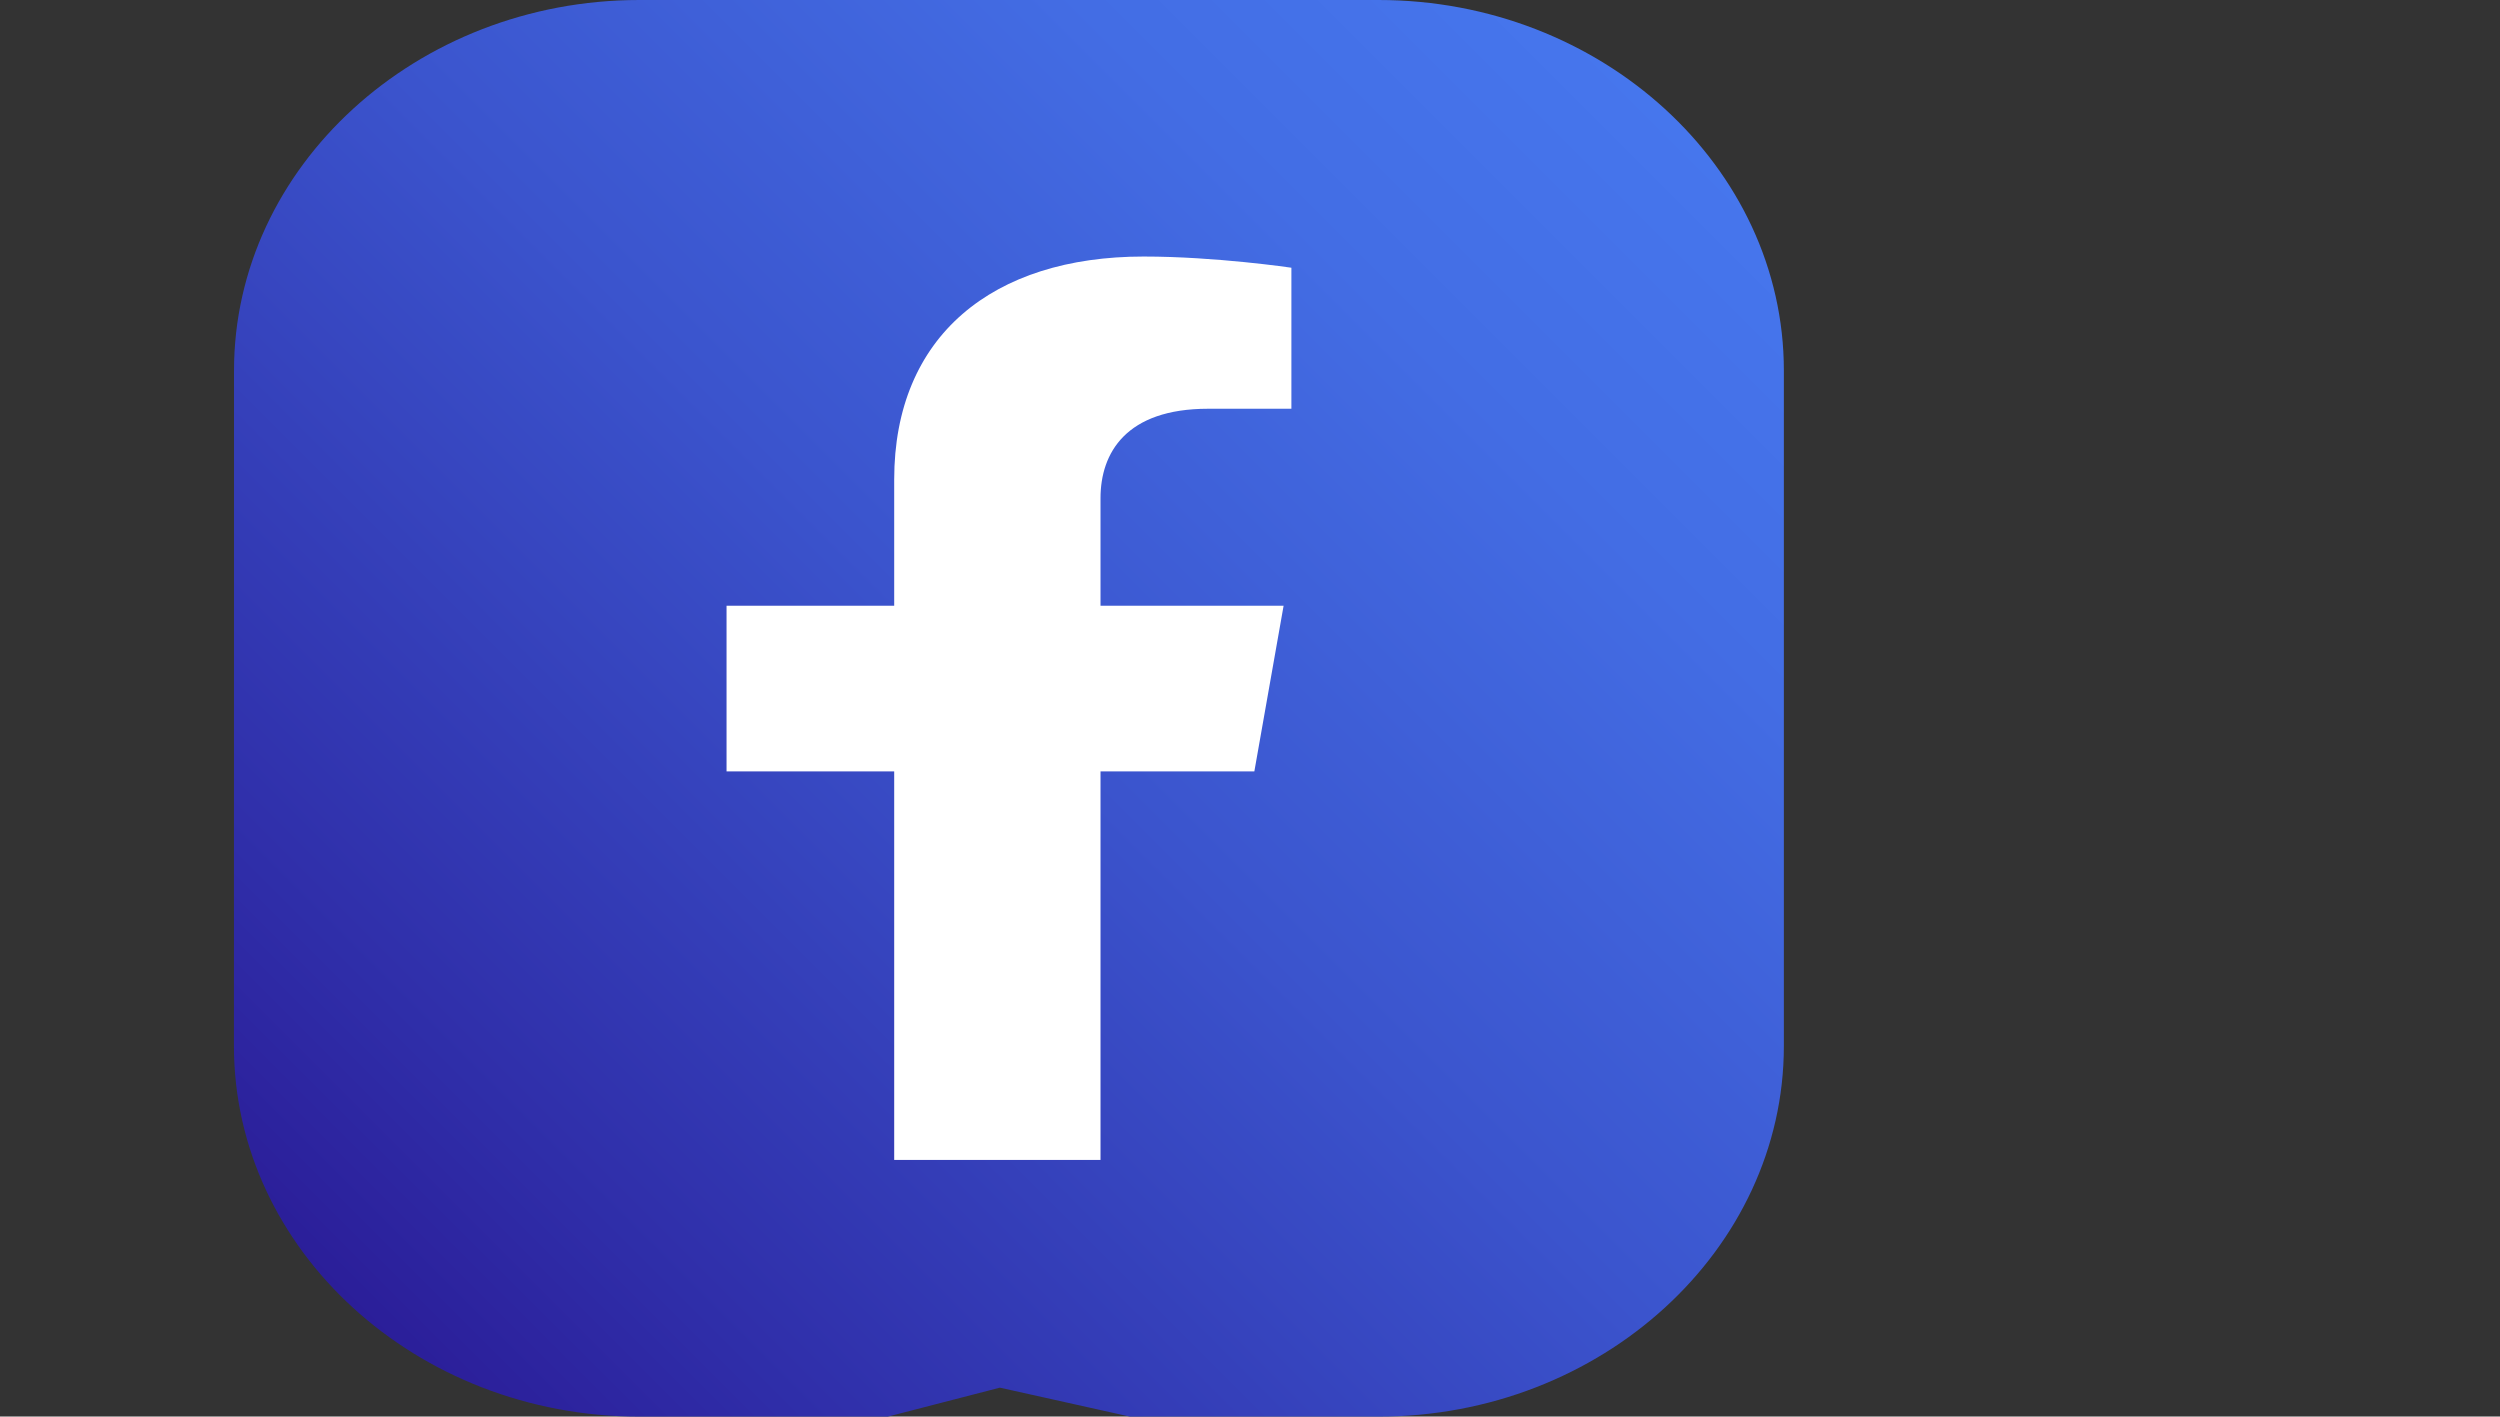
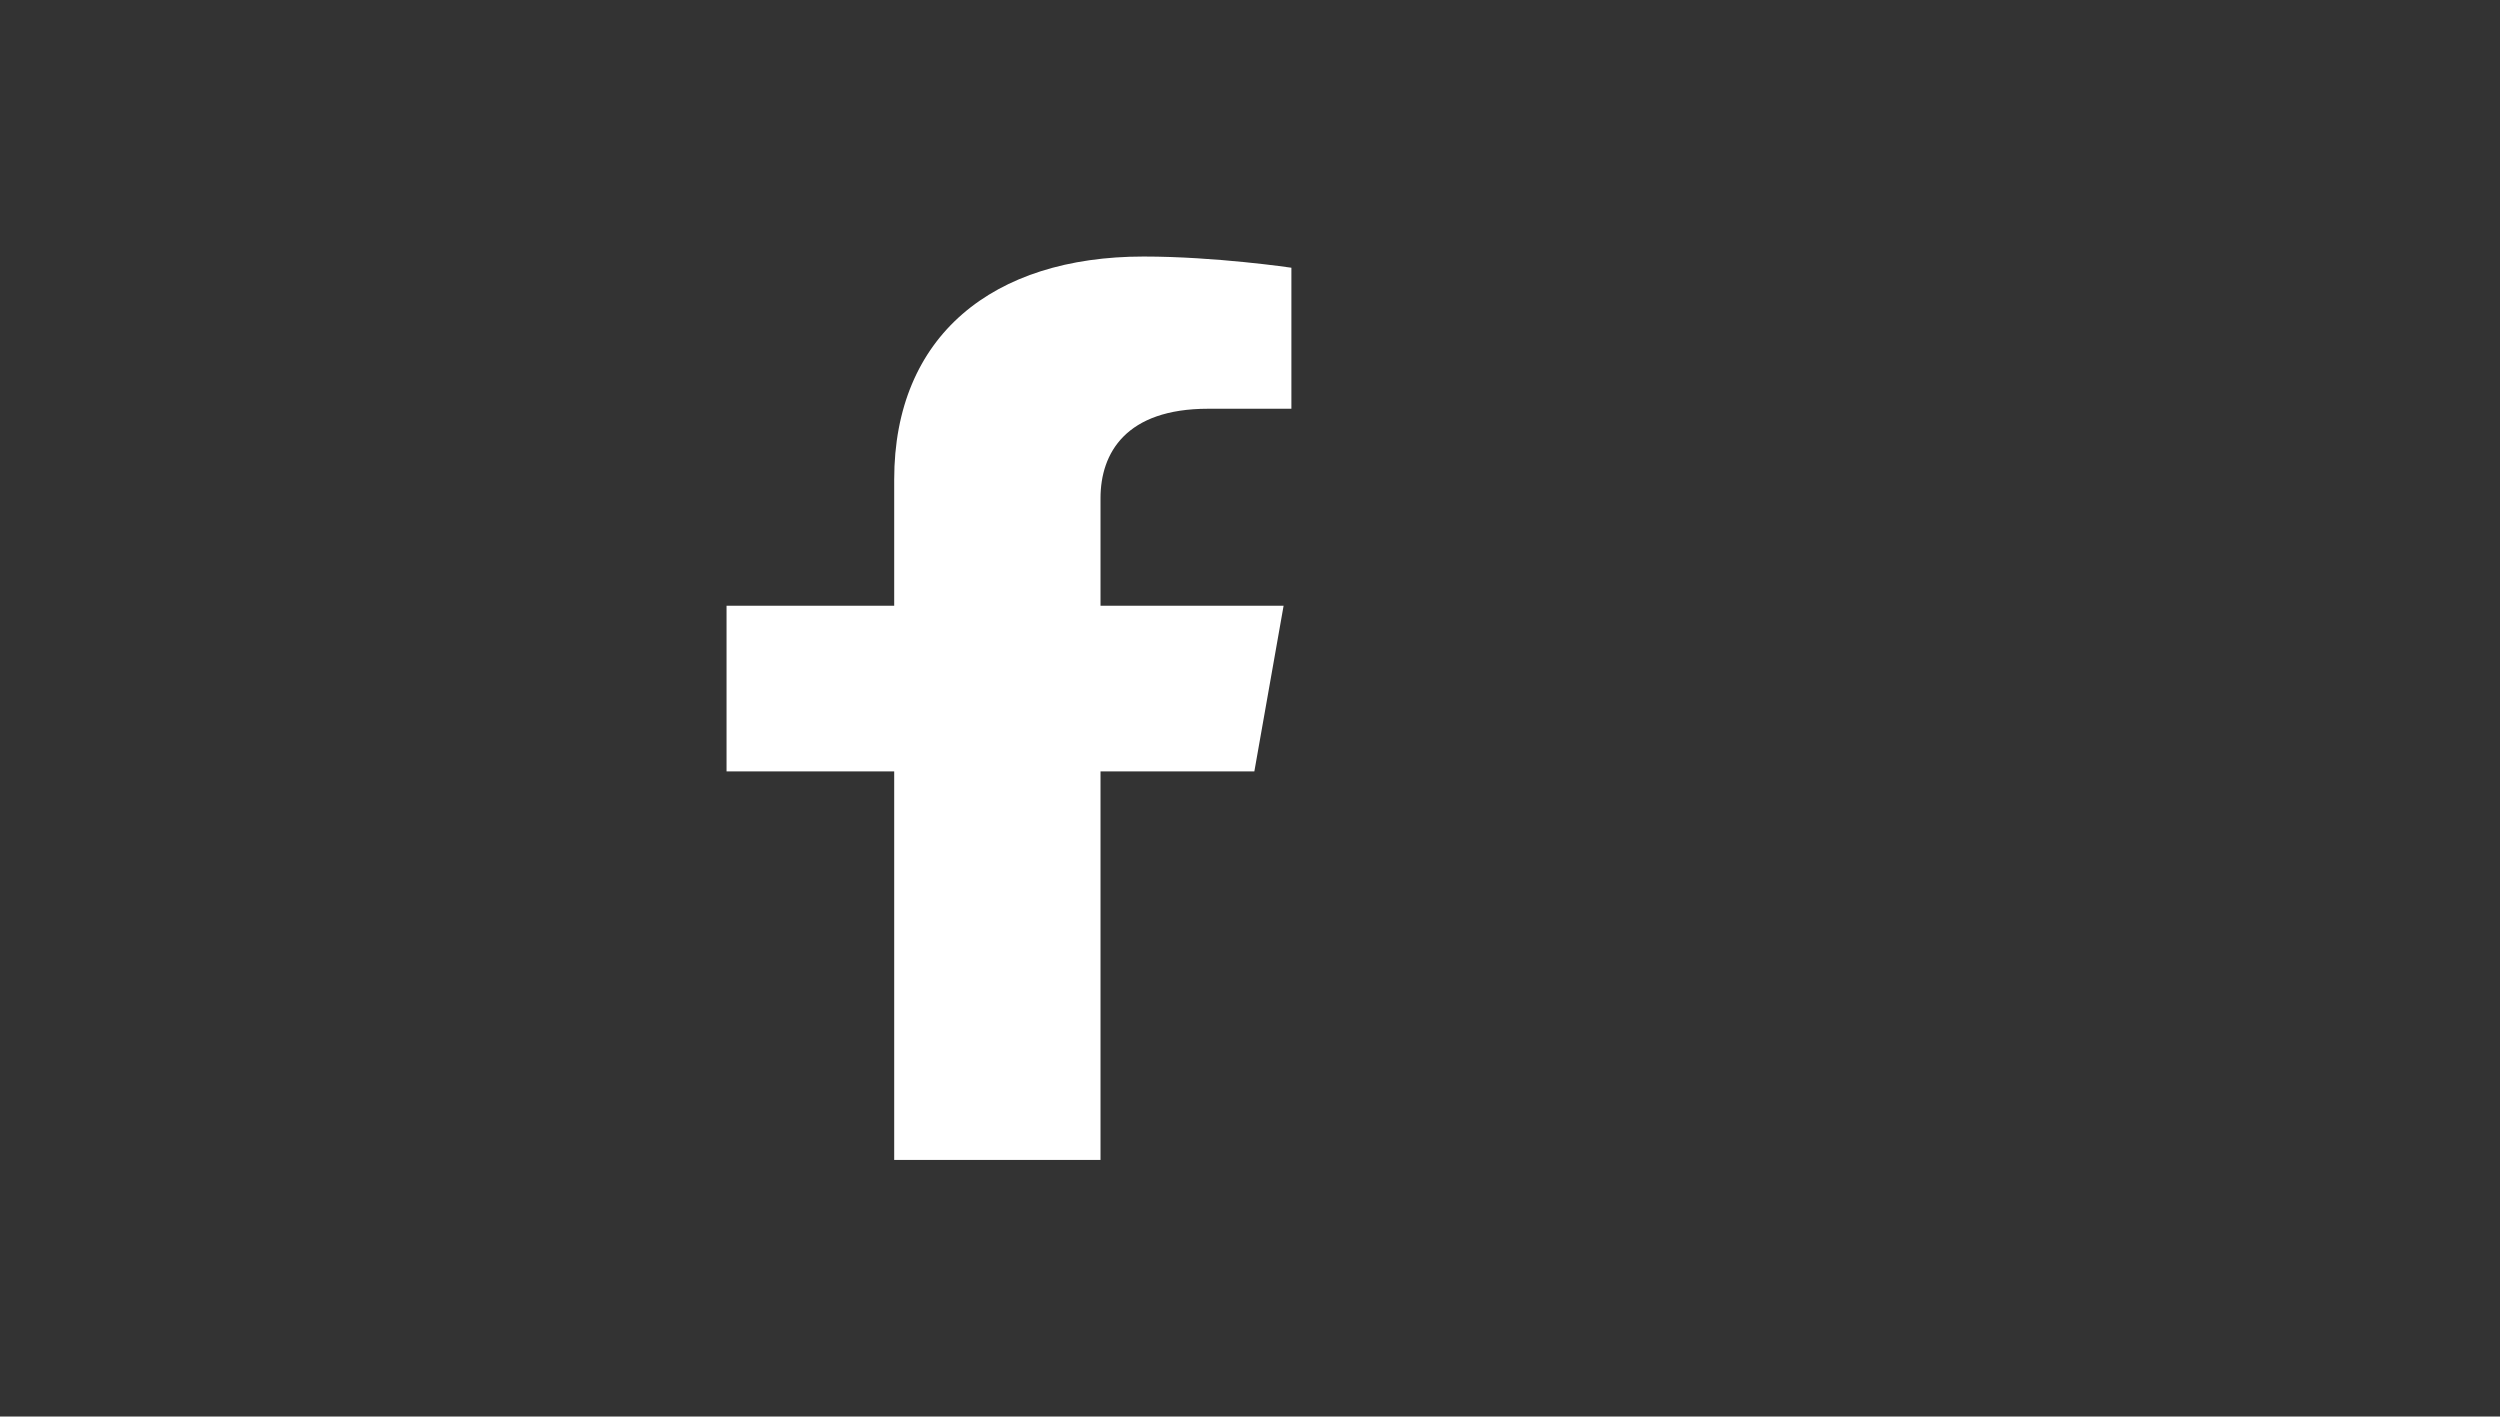
<svg xmlns="http://www.w3.org/2000/svg" id="Layer_4" data-name="Layer 4" viewBox="0 0 352.97 200">
  <rect x="0" y="0" width="352.97" height="200" fill="#333333" stroke="none" />
  <defs>
    <style>
      .cls-1 {
        fill: url(#linear-gradient);
      }

      .cls-2 {
        fill: #fff;
      }
    </style>
    <linearGradient id="linear-gradient" x1="102.35" y1="-264.54" x2="279.66" y2="-87.23" gradientTransform="translate(-33.44 -91) rotate(90)" gradientUnits="userSpaceOnUse">
      <stop offset="0" stop-color="#4676ed" />
      <stop offset=".19" stop-color="#436de4" />
      <stop offset=".49" stop-color="#3b54cd" />
      <stop offset=".87" stop-color="#2f2da8" />
      <stop offset="1" stop-color="#2b1e99" />
    </linearGradient>
  </defs>
-   <path class="cls-1" d="M33.04,52.32C33.04,23.54,58.8,0,90.28,0h104.34C226.11,0,251.86,23.54,251.86,52.32v95.37c0,28.77-25.76,52.32-57.24,52.32h-35.08l-18.37-4.09-15.82,4.09h-35.08c-31.48,0-57.24-23.54-57.24-52.32" />
  <path class="cls-2" d="M177.1,108.91l4.13-23.39h-25.85v-15.18c0-6.4,3.61-12.63,15.19-12.63h11.76v-19.91s-10.67-1.58-20.87-1.58c-21.29,0-35.21,11.2-35.21,31.48v17.82h-23.67v23.39h23.67v54.86h29.13v-54.86h21.72Z" />
</svg>